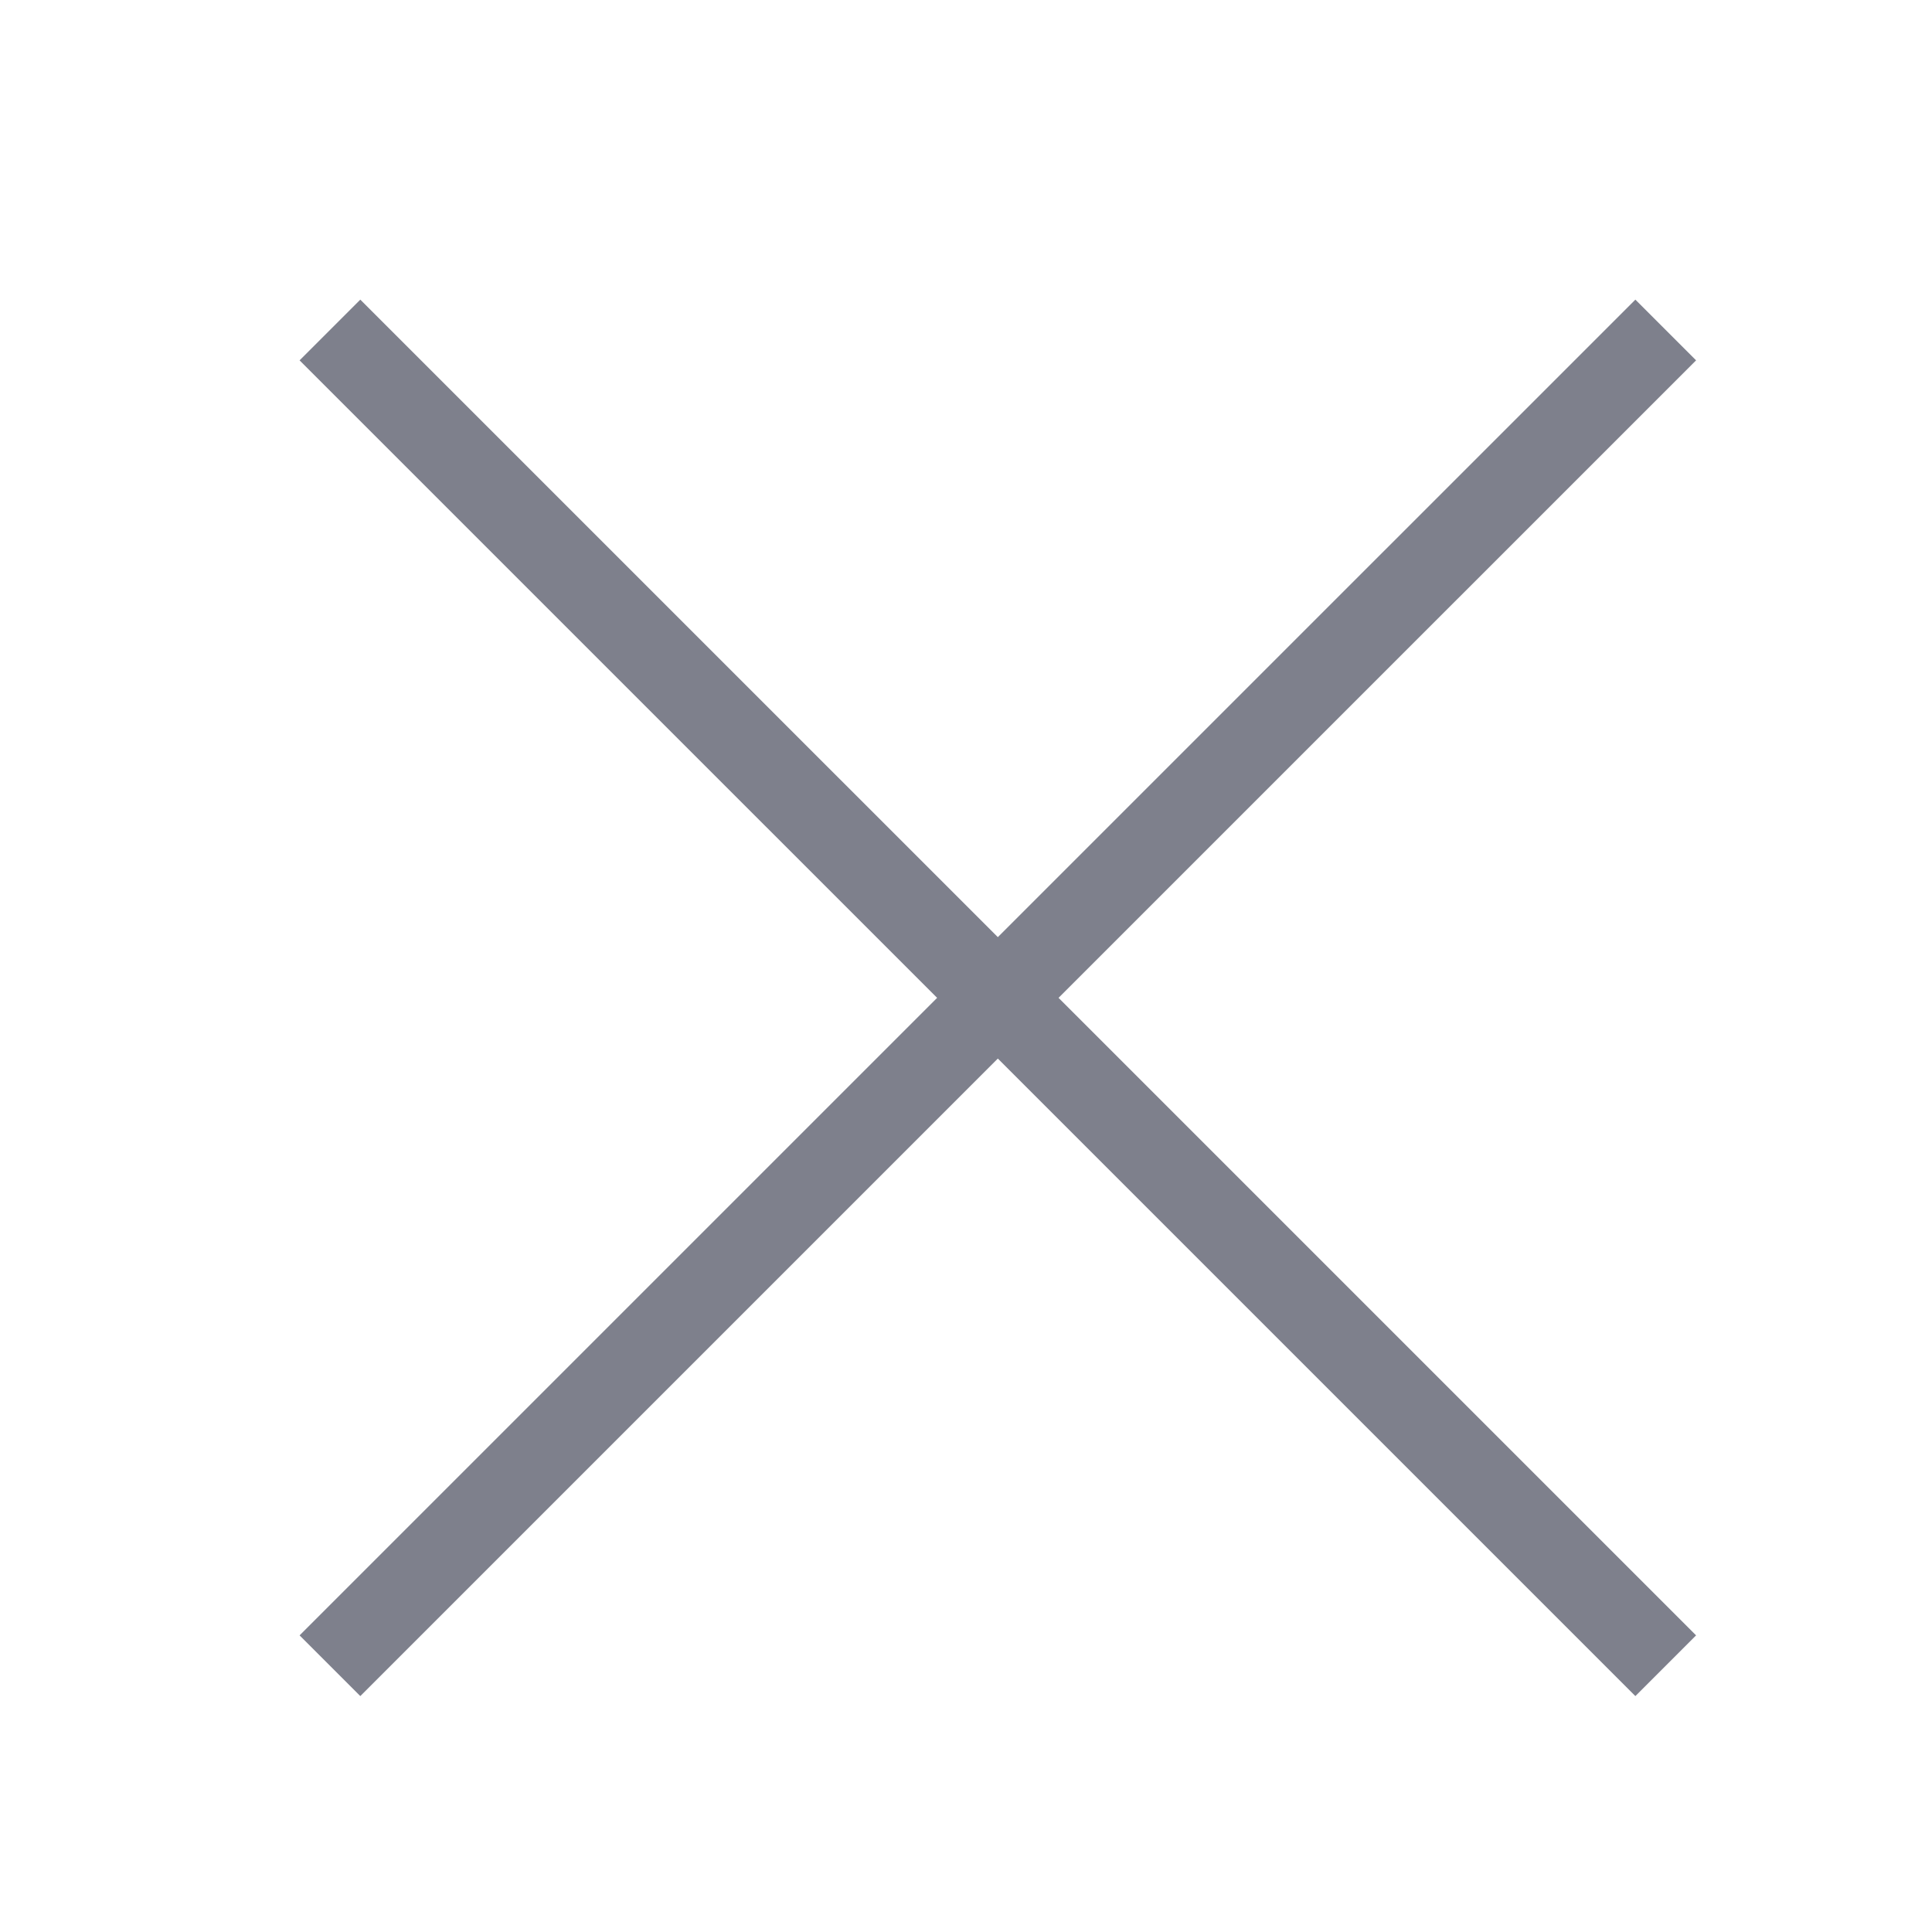
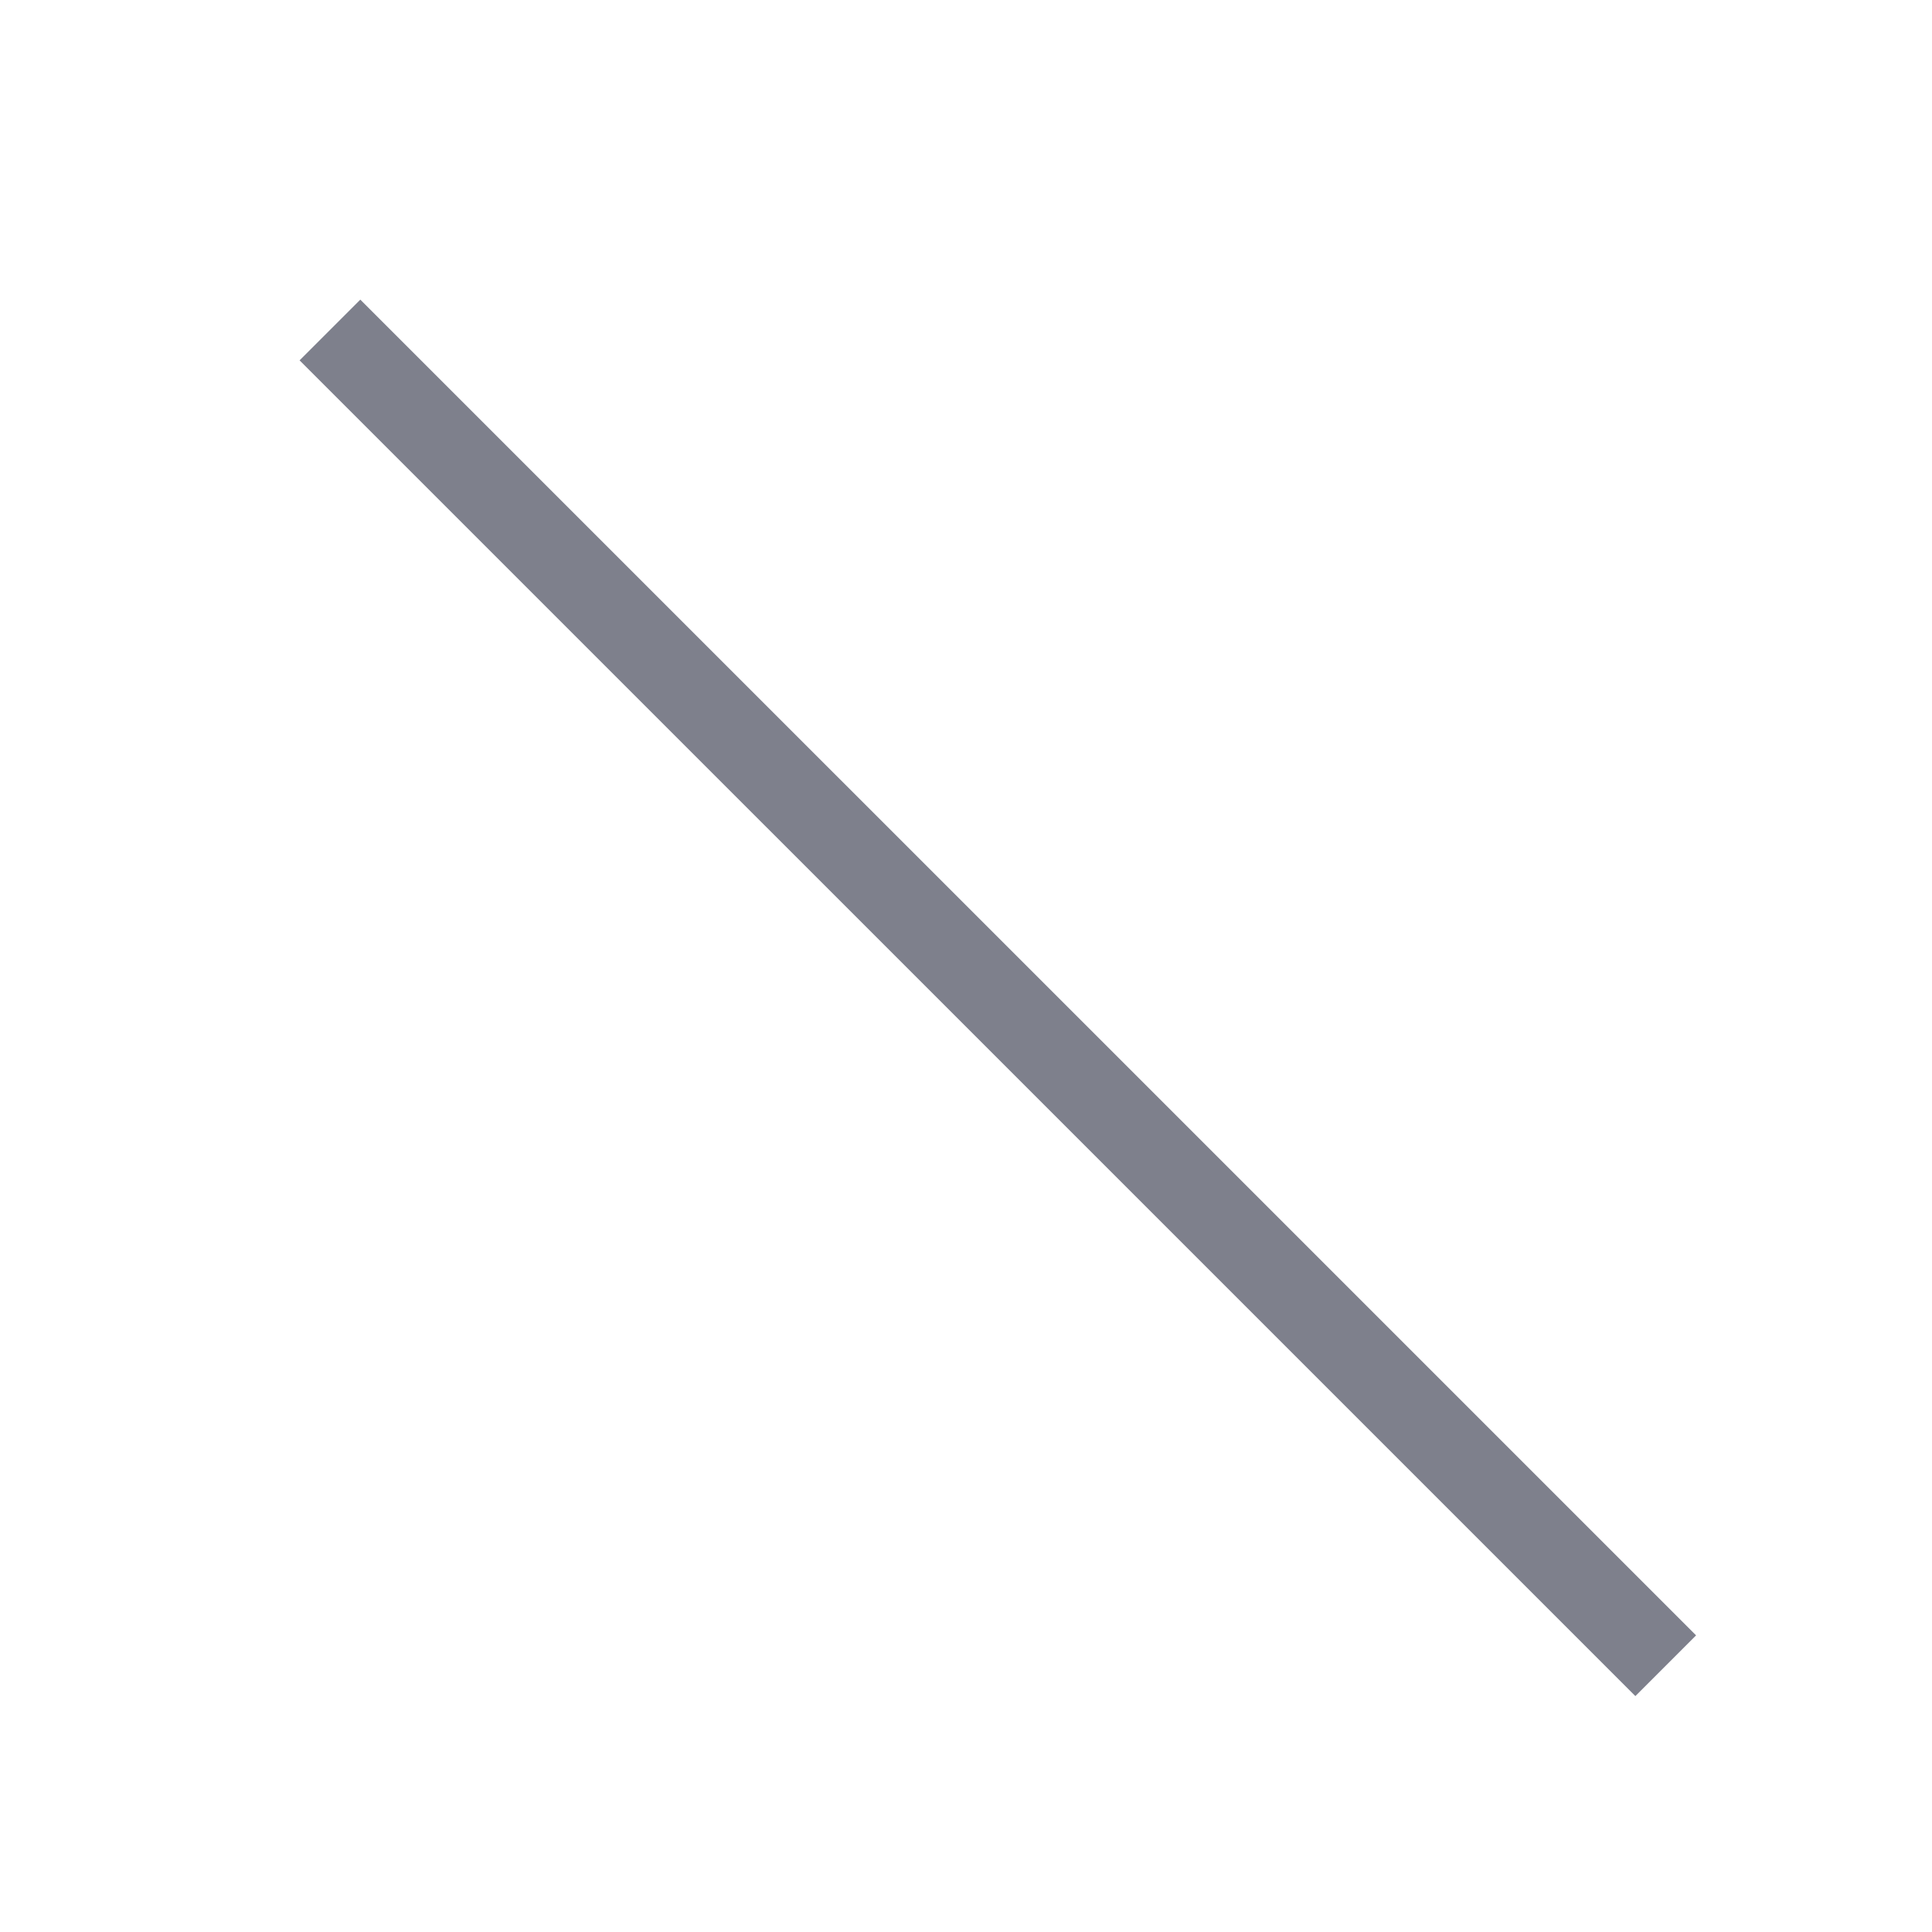
<svg xmlns="http://www.w3.org/2000/svg" width="45" height="45" viewBox="0 0 45 45" fill="none">
-   <path d="M7.685 38.798L38.798 7.686M38.798 38.798L7.685 7.686" stroke="#7E808C" stroke-width="2" />
+   <path d="M7.685 38.798M38.798 38.798L7.685 7.686" stroke="#7E808C" stroke-width="2" />
</svg>